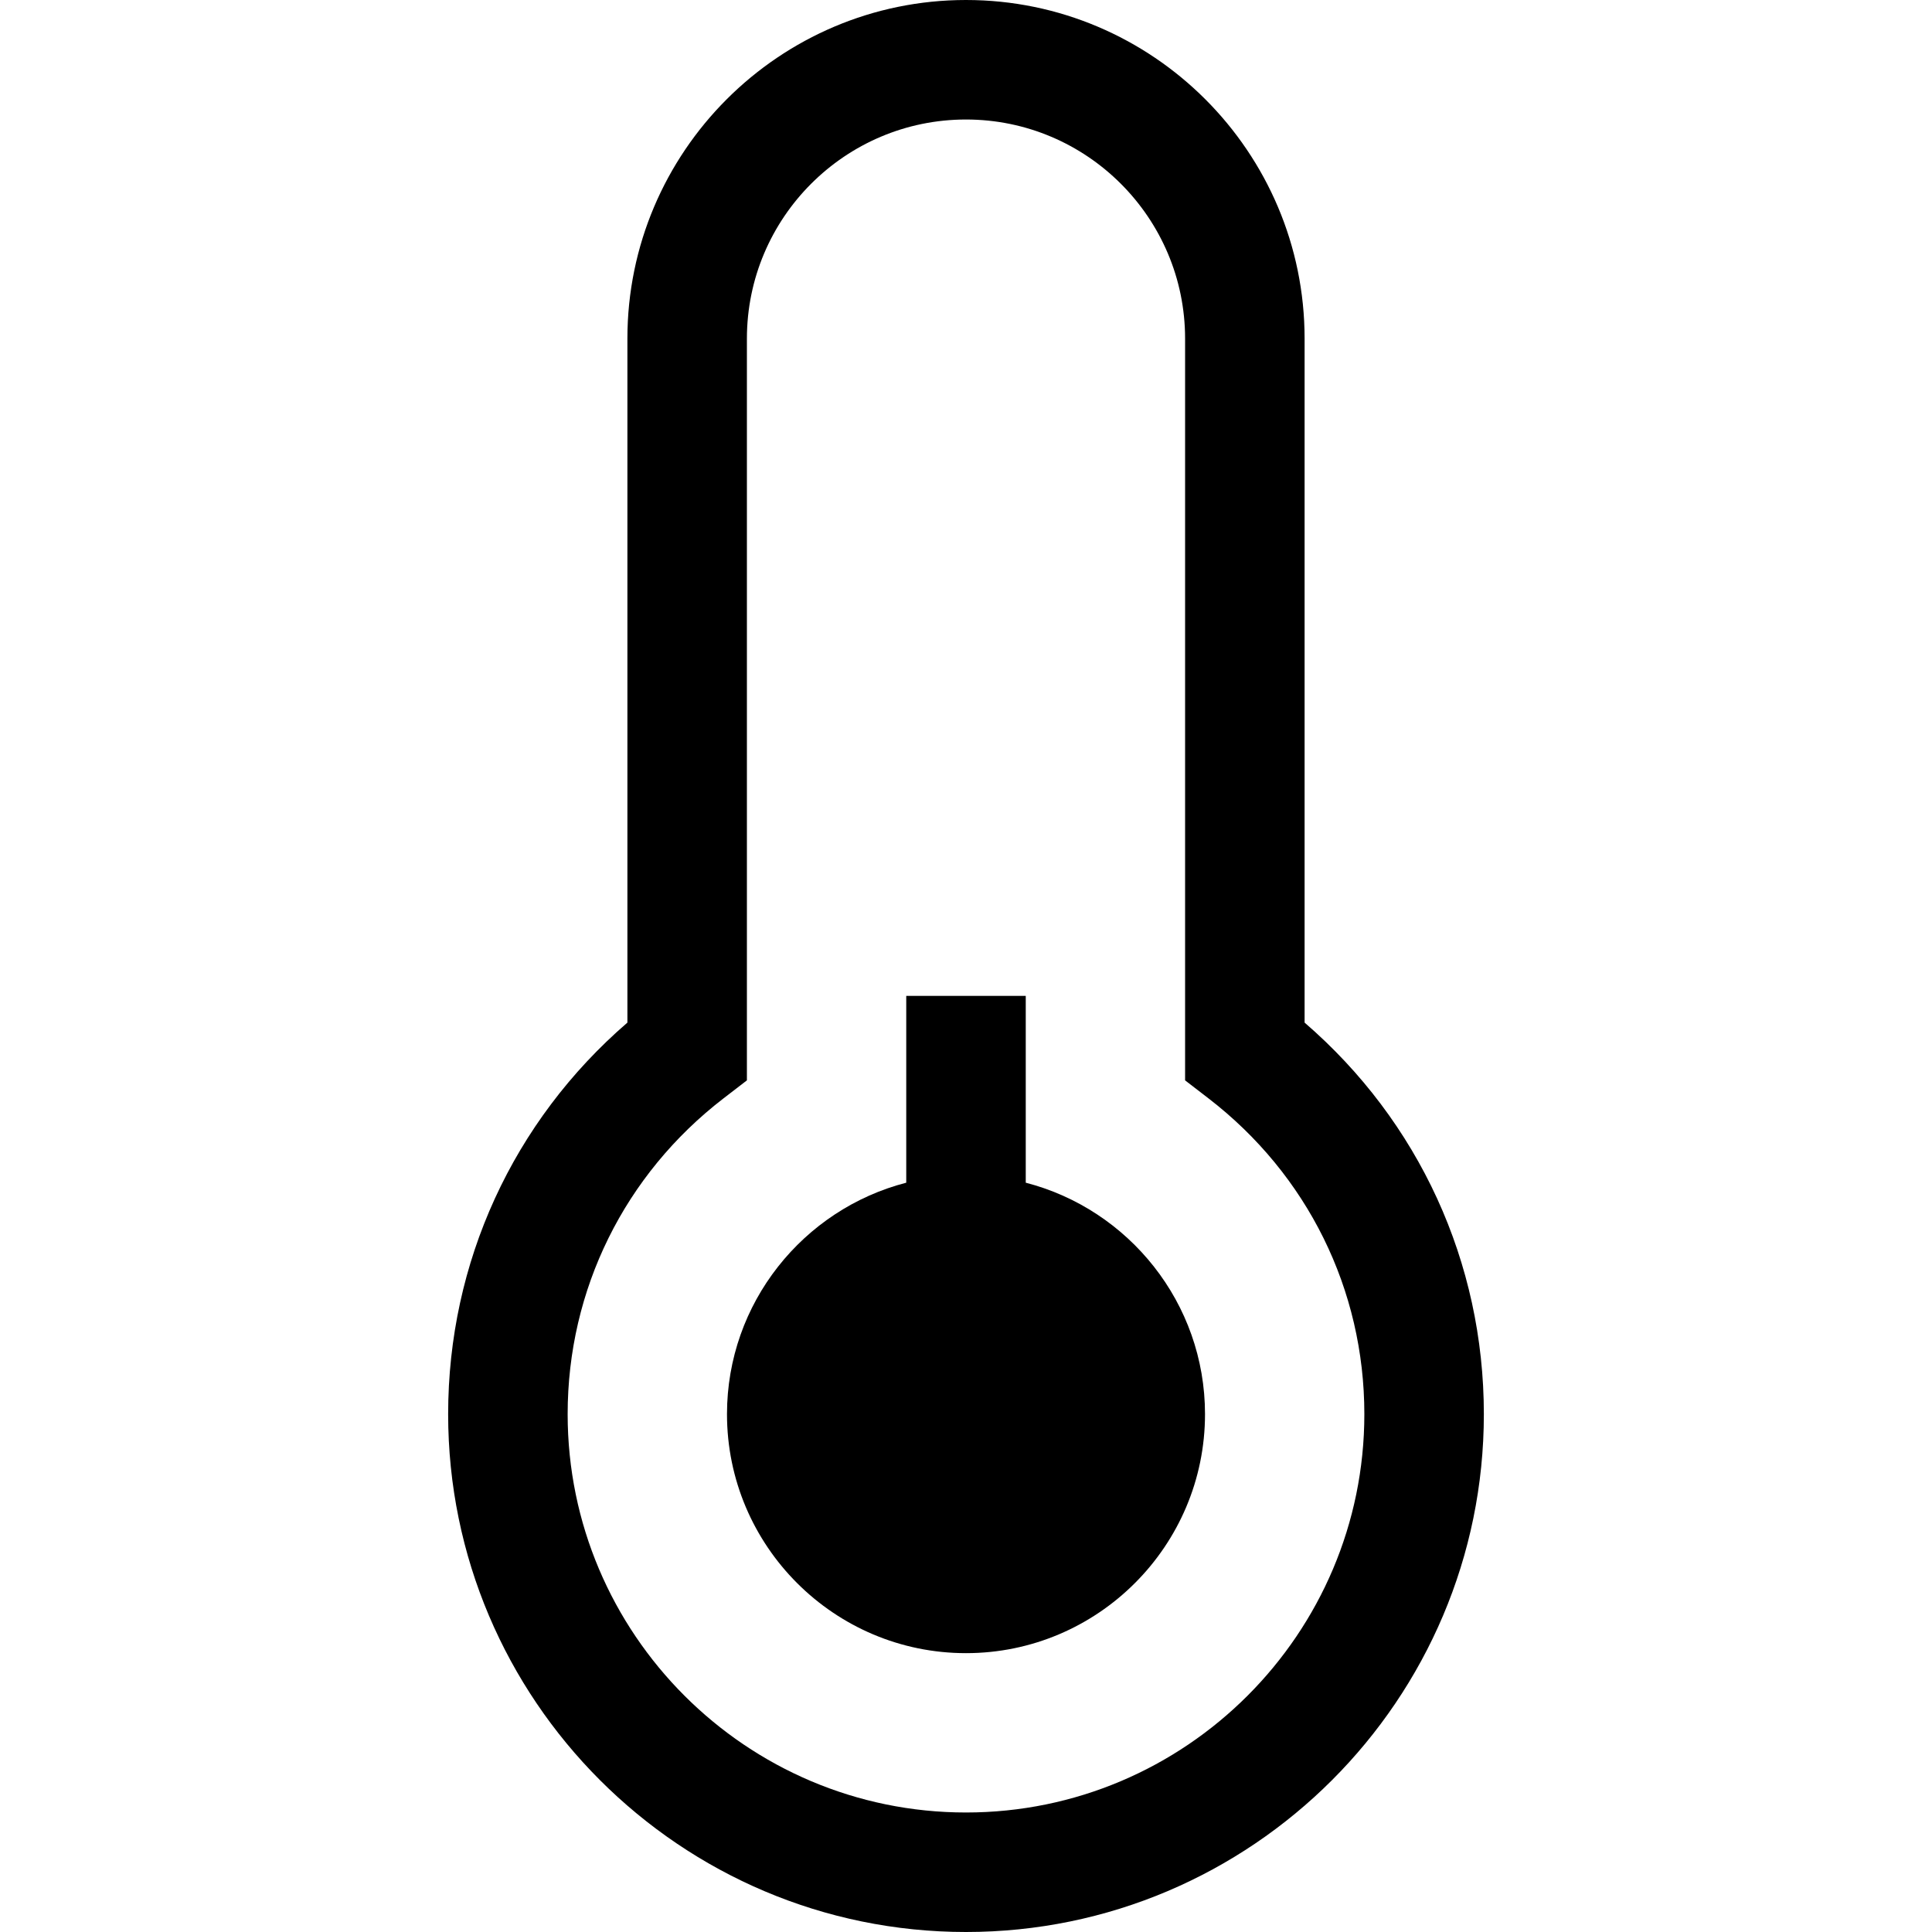
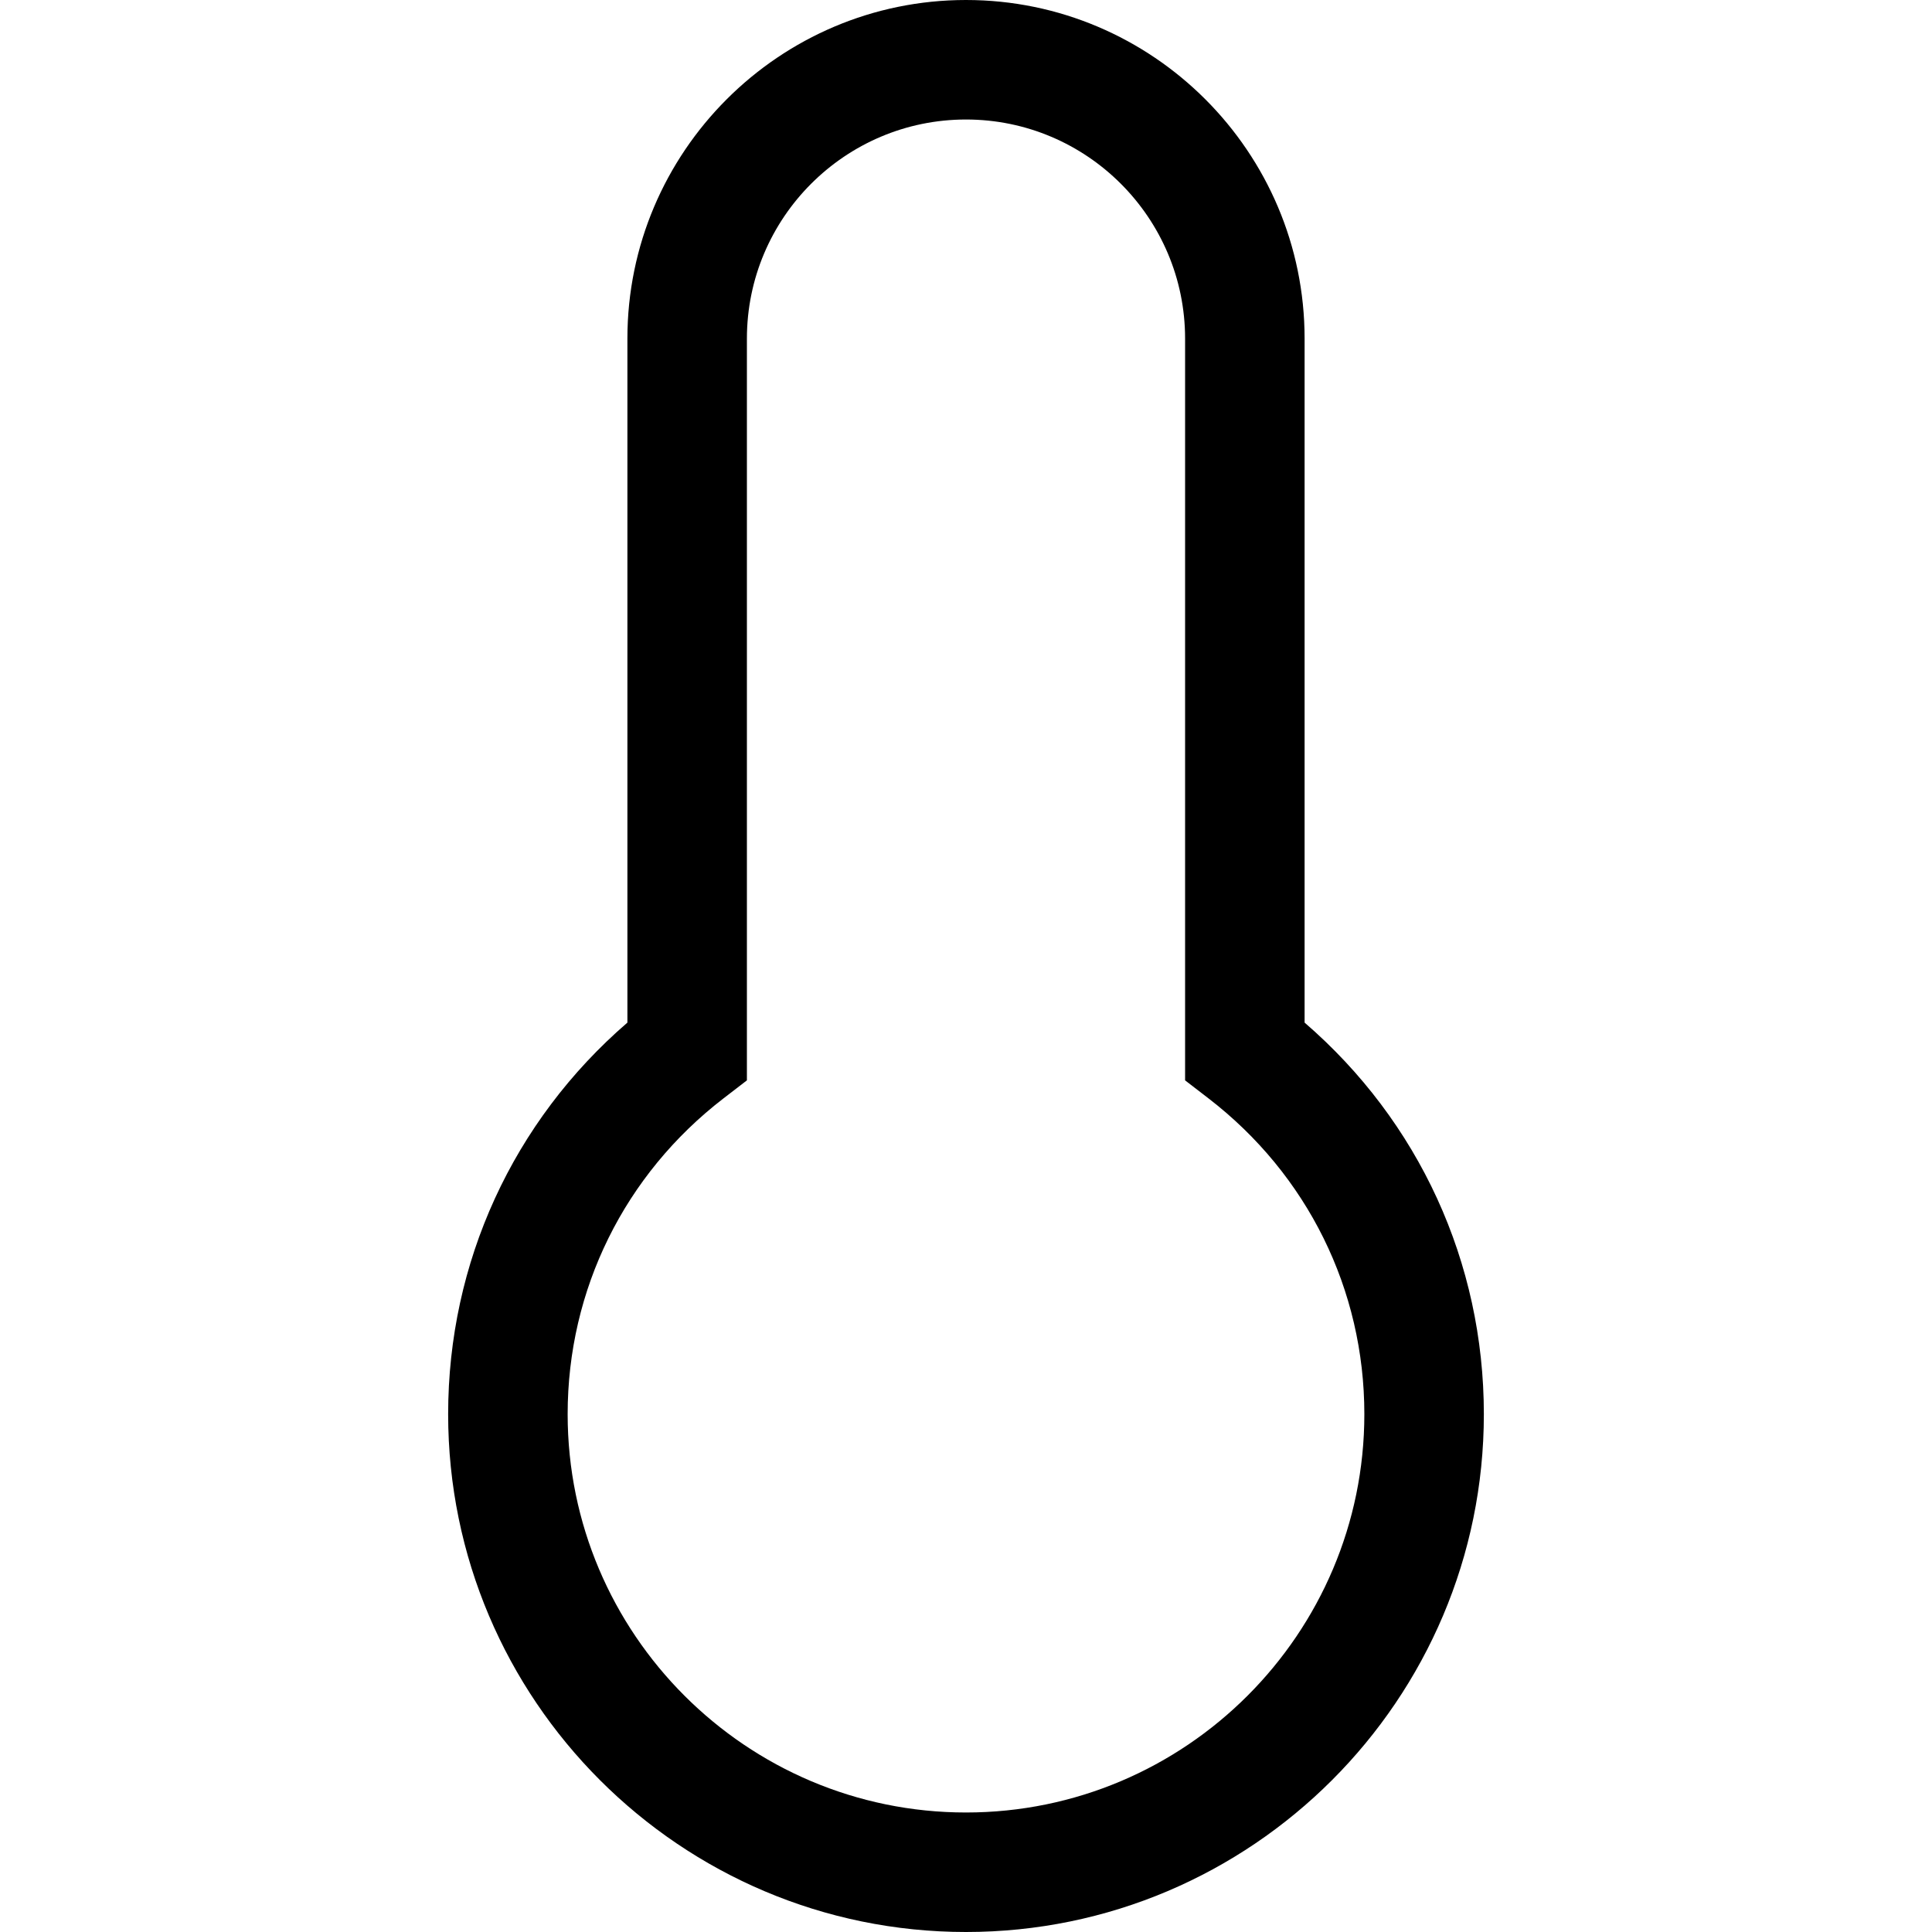
<svg xmlns="http://www.w3.org/2000/svg" version="1.1" id="Layer_1" x="0px" y="0px" viewBox="0 0 485 485" style="enable-background:new 0 0 485 485;" xml:space="preserve">
  <g>
    <path d="M327.5,256.709V85c0-46.869-38.131-85-85-85s-85,38.131-85,85v171.709c-28.692,24.77-45,60.183-45,98.291   c0,71.682,58.318,130,130,130s130-58.318,130-130C372.5,316.893,356.192,281.479,327.5,256.709z M242.5,455   c-55.14,0-100-44.86-100-100c0-31.241,14.269-60.14,39.148-79.287l5.852-4.503V85c0-30.327,24.673-55,55-55s55,24.673,55,55v186.21   l5.852,4.503C328.231,294.86,342.5,323.759,342.5,355C342.5,410.14,297.64,455,242.5,455z" />
-     <path d="M257.5,296.899V250h-30v46.899c-25.849,6.677-45,30.195-45,58.101c0,33.084,26.916,60,60,60s60-26.916,60-60   C302.5,327.094,283.349,303.576,257.5,296.899z" />
  </g>
  <g>
</g>
  <g>
</g>
  <g>
</g>
  <g>
</g>
  <g>
</g>
  <g>
</g>
  <g>
</g>
  <g>
</g>
  <g>
</g>
  <g>
</g>
  <g>
</g>
  <g>
</g>
  <g>
</g>
  <g>
</g>
  <g>
</g>
</svg>